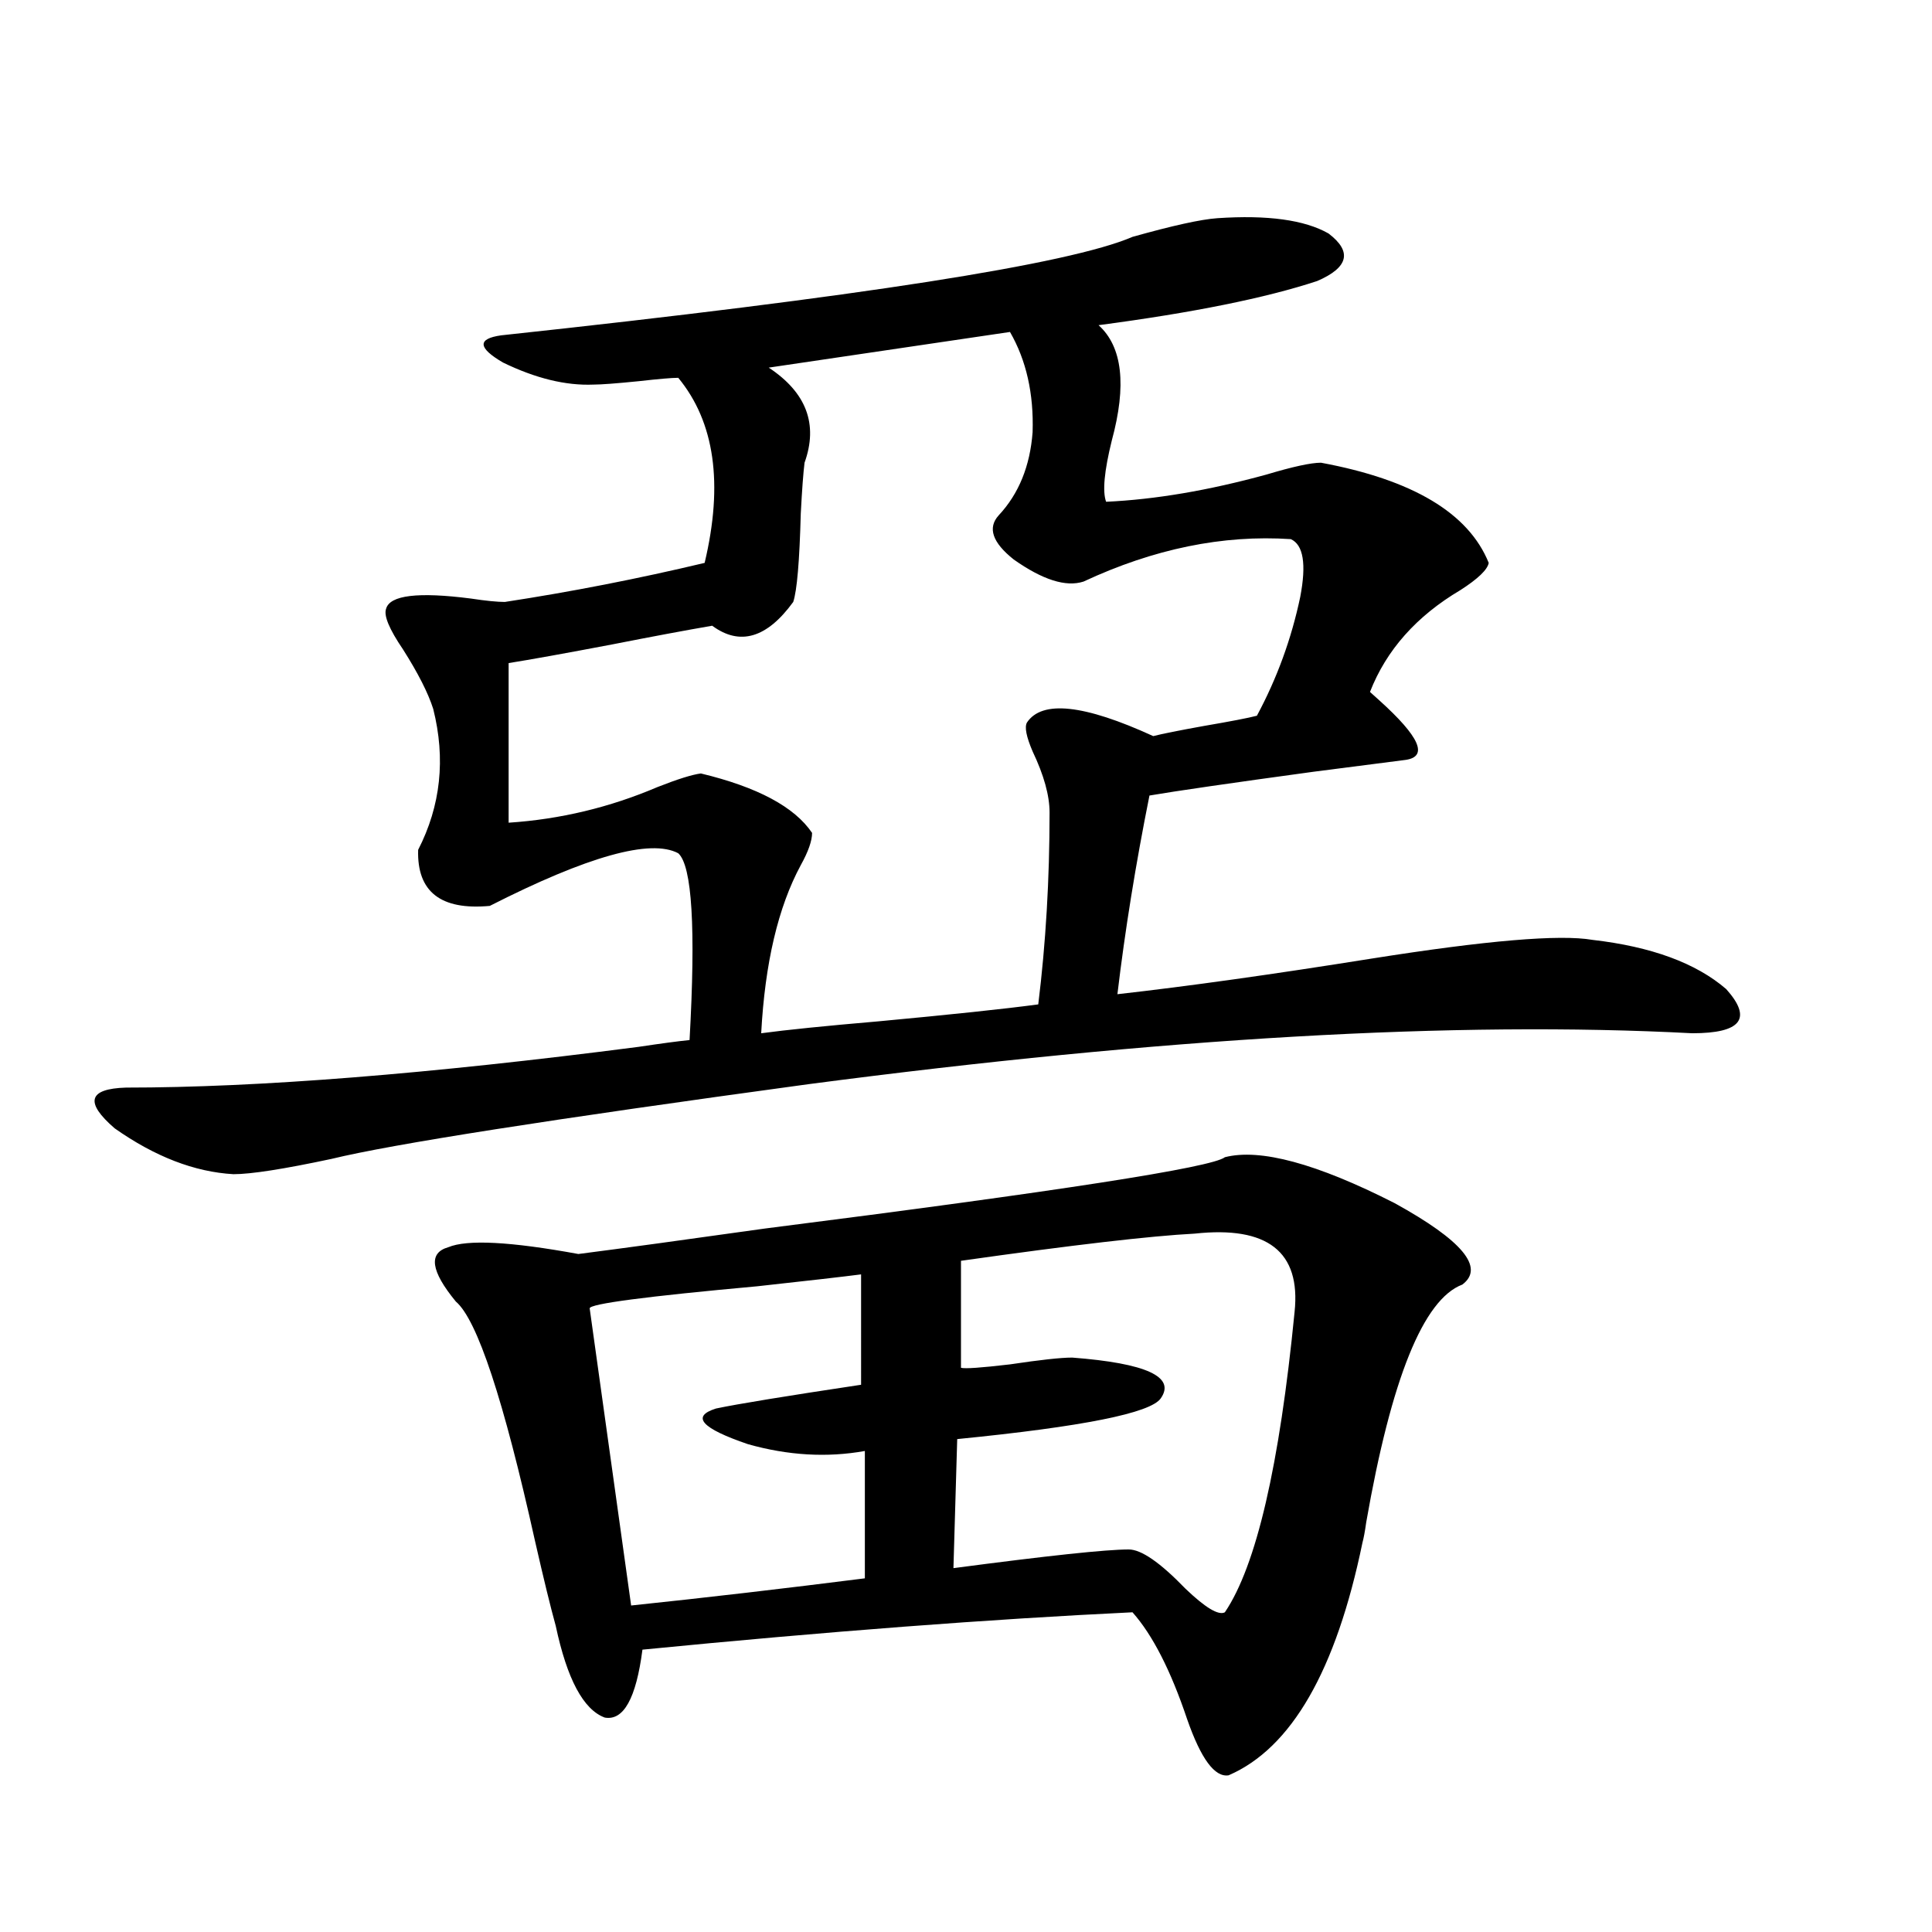
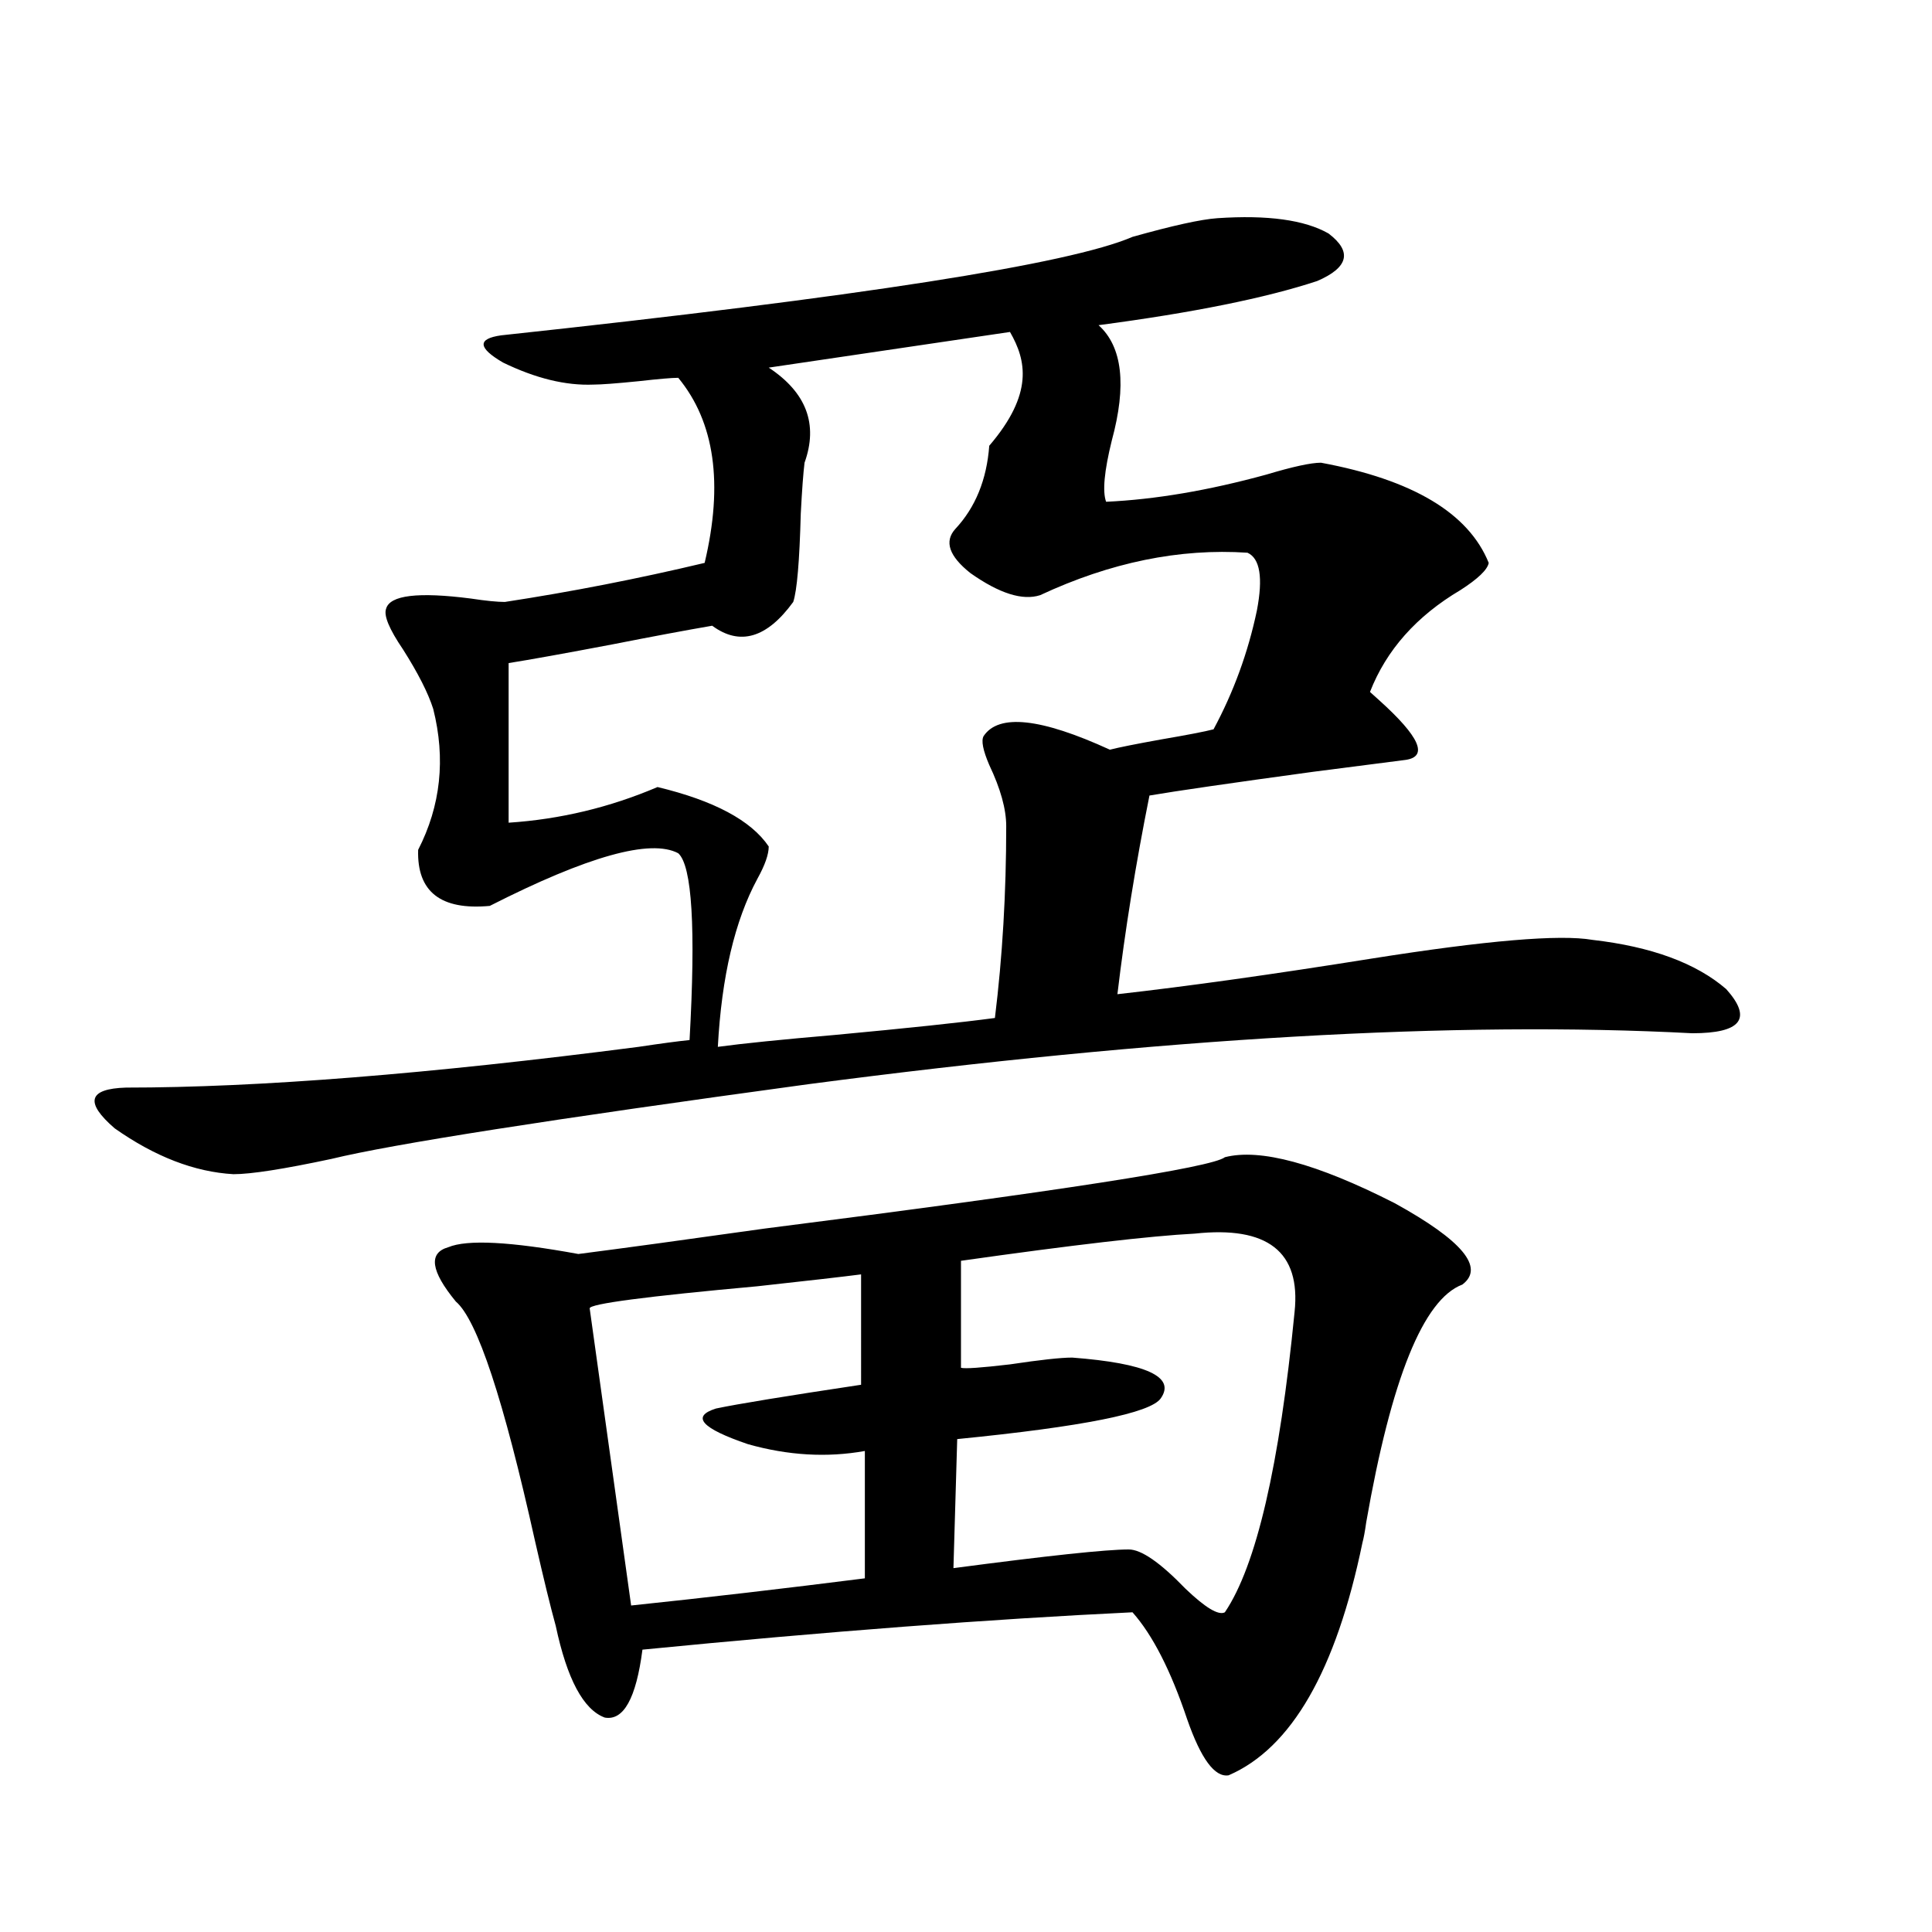
<svg xmlns="http://www.w3.org/2000/svg" version="1.1" id="图层_1" x="0px" y="0px" width="1000px" height="1000px" viewBox="0 0 1000 1000" enable-background="new 0 0 1000 1000" xml:space="preserve">
-   <path d="M630.082,112.938c26.006-1.758,45.197,0.879,57.56,7.91c12.348,9.38,10.396,17.578-5.854,24.609  c-26.676,8.789-64.389,16.411-113.168,22.852c12.348,11.138,14.634,31.064,6.829,59.766c-3.902,15.82-4.878,26.367-2.927,31.641  c25.365-1.167,53.002-5.85,82.925-14.063c13.658-4.092,23.079-6.152,28.292-6.152c47.469,8.789,76.416,26.079,86.827,51.855  c-0.655,3.516-5.533,8.213-14.634,14.063c-22.773,13.486-38.383,31.064-46.828,52.734c0.641,0.591,2.271,2.061,4.878,4.395  c20.808,18.76,25.365,29.004,13.658,30.762c-9.115,1.182-25.045,3.228-47.804,6.152c-42.926,5.864-71.218,9.971-84.876,12.305  c-7.164,35.747-12.683,70.024-16.585,102.832c36.417-4.092,80.318-10.244,131.704-18.457c59.176-9.365,97.224-12.593,114.144-9.668  c30.563,3.516,53.657,12.017,69.267,25.488c13.658,15.244,7.805,22.852-17.561,22.852c-122.283-6.44-274.795,2.349-457.55,26.367  c-133.335,18.169-215.604,31.064-246.823,38.672c-24.725,5.273-41.63,7.91-50.73,7.91c-20.167-1.167-40.654-9.077-61.462-23.73  c-15.609-13.472-13.658-20.503,5.854-21.094c68.291,0,156.734-7.031,265.359-21.094c11.707-1.758,20.487-2.925,26.341-3.516  c3.247-58.008,1.296-90.225-5.854-96.68c-14.313-7.607-46.828,1.47-97.559,27.246c-25.365,2.349-37.728-7.319-37.072-29.004  c11.707-22.852,14.299-47.158,7.805-72.949c-2.606-8.198-7.805-18.457-15.609-30.762c-7.164-10.547-10.091-17.578-8.78-21.094  c1.951-7.031,16.585-8.789,43.901-5.273c7.805,1.182,13.658,1.758,17.561,1.758c34.466-5.273,68.932-12.002,103.412-20.215  c9.756-41.006,5.198-72.949-13.658-95.801c-3.262,0-10.091,0.591-20.487,1.758c-11.707,1.182-19.512,1.758-23.414,1.758  c-14.313,0.591-29.923-3.213-46.828-11.426c-13.018-7.607-13.338-12.305-0.976-14.063c185.361-19.912,294.292-36.914,326.821-50.977  C606.988,116.756,621.622,113.528,630.082,112.938z M633.984,598.973c18.201-4.683,47.469,3.228,87.803,23.73  c35.121,19.336,46.828,33.398,35.121,42.188c-20.167,7.622-36.752,48.643-49.755,123.047c-0.655,4.697-1.311,8.213-1.951,10.547  c-13.658,66.207-36.752,106.348-69.267,120.41c-7.164,1.168-14.313-8.5-21.463-29.004c-8.46-25.199-17.896-43.656-28.292-55.371  c-73.504,3.516-158.045,9.957-253.652,19.336c-3.262,25.187-9.756,36.914-19.512,35.156c-11.066-4.105-19.512-19.926-25.365-47.461  c-2.606-9.379-6.188-24.019-10.731-43.945c-16.265-73.237-29.923-114.546-40.975-123.926c-13.018-15.82-14.313-25.186-3.902-28.125  c9.756-4.092,32.194-2.925,67.315,3.516c22.759-2.925,54.953-7.319,96.583-13.184C548.133,616.551,627.476,604.246,633.984,598.973z   M522.768,171.824l-124.875,18.457c19.512,12.896,25.686,29.307,18.536,49.219c-0.655,5.273-1.311,14.063-1.951,26.367  c-0.655,24.609-1.951,39.854-3.902,45.703c-13.658,18.76-27.651,22.852-41.95,12.305c-13.658,2.349-30.898,5.576-51.706,9.668  c-24.725,4.697-42.605,7.91-53.657,9.668v82.617c26.661-1.758,52.347-7.91,77.071-18.457c10.396-4.092,17.881-6.44,22.438-7.031  c29.268,7.031,48.444,17.29,57.56,30.762c0,4.106-1.951,9.668-5.854,16.699c-11.707,21.685-18.536,50.688-20.487,87.012  c13.003-1.758,33.17-3.804,60.486-6.152c37.713-3.516,65.364-6.44,82.925-8.789c3.902-31.641,5.854-64.736,5.854-99.316  c0-8.789-2.927-19.336-8.78-31.641c-3.262-7.607-4.237-12.593-2.927-14.941c7.805-11.714,29.588-9.365,65.364,7.031  c4.543-1.167,13.323-2.925,26.341-5.273c13.658-2.334,22.759-4.092,27.316-5.273c10.396-19.336,17.881-39.839,22.438-61.523  c3.247-16.987,1.616-26.943-4.878-29.883c-35.121-2.334-70.897,4.985-107.314,21.973c-9.115,2.939-21.143-0.879-36.097-11.426  c-11.066-8.789-13.658-16.396-7.805-22.852c10.396-11.123,16.25-25.488,17.561-43.066  C535.115,203.768,531.213,186.478,522.768,171.824z M445.696,659.617c-9.115,1.182-26.996,3.228-53.657,6.152  c-57.895,5.273-86.827,9.092-86.827,11.426l21.463,153.809c39.023-4.092,79.343-8.789,120.973-14.063v-65.918  c-19.512,3.516-39.679,2.349-60.486-3.516c-24.069-8.198-29.603-14.351-16.585-18.457c11.052-2.334,36.097-6.44,75.12-12.305  V659.617z M618.375,638.523c-22.773,1.182-63.093,5.864-120.973,14.063v55.371c1.951,0.591,10.396,0,25.365-1.758  c15.609-2.334,26.341-3.516,32.194-3.516c38.368,2.939,53.657,9.971,45.853,21.094c-5.213,7.622-40.334,14.653-105.363,21.094  l-1.951,66.797c48.779-6.44,79.022-9.668,90.729-9.668c6.494,0,16.25,6.743,29.268,20.215c10.396,9.957,17.226,14.063,20.487,12.305  c16.25-24.019,28.292-75.874,36.097-155.566C673.328,647.903,656.088,634.432,618.375,638.523z" />
+   <path d="M630.082,112.938c26.006-1.758,45.197,0.879,57.56,7.91c12.348,9.38,10.396,17.578-5.854,24.609  c-26.676,8.789-64.389,16.411-113.168,22.852c12.348,11.138,14.634,31.064,6.829,59.766c-3.902,15.82-4.878,26.367-2.927,31.641  c25.365-1.167,53.002-5.85,82.925-14.063c13.658-4.092,23.079-6.152,28.292-6.152c47.469,8.789,76.416,26.079,86.827,51.855  c-0.655,3.516-5.533,8.213-14.634,14.063c-22.773,13.486-38.383,31.064-46.828,52.734c0.641,0.591,2.271,2.061,4.878,4.395  c20.808,18.76,25.365,29.004,13.658,30.762c-9.115,1.182-25.045,3.228-47.804,6.152c-42.926,5.864-71.218,9.971-84.876,12.305  c-7.164,35.747-12.683,70.024-16.585,102.832c36.417-4.092,80.318-10.244,131.704-18.457c59.176-9.365,97.224-12.593,114.144-9.668  c30.563,3.516,53.657,12.017,69.267,25.488c13.658,15.244,7.805,22.852-17.561,22.852c-122.283-6.44-274.795,2.349-457.55,26.367  c-133.335,18.169-215.604,31.064-246.823,38.672c-24.725,5.273-41.63,7.91-50.73,7.91c-20.167-1.167-40.654-9.077-61.462-23.73  c-15.609-13.472-13.658-20.503,5.854-21.094c68.291,0,156.734-7.031,265.359-21.094c11.707-1.758,20.487-2.925,26.341-3.516  c3.247-58.008,1.296-90.225-5.854-96.68c-14.313-7.607-46.828,1.47-97.559,27.246c-25.365,2.349-37.728-7.319-37.072-29.004  c11.707-22.852,14.299-47.158,7.805-72.949c-2.606-8.198-7.805-18.457-15.609-30.762c-7.164-10.547-10.091-17.578-8.78-21.094  c1.951-7.031,16.585-8.789,43.901-5.273c7.805,1.182,13.658,1.758,17.561,1.758c34.466-5.273,68.932-12.002,103.412-20.215  c9.756-41.006,5.198-72.949-13.658-95.801c-3.262,0-10.091,0.591-20.487,1.758c-11.707,1.182-19.512,1.758-23.414,1.758  c-14.313,0.591-29.923-3.213-46.828-11.426c-13.018-7.607-13.338-12.305-0.976-14.063c185.361-19.912,294.292-36.914,326.821-50.977  C606.988,116.756,621.622,113.528,630.082,112.938z M633.984,598.973c18.201-4.683,47.469,3.228,87.803,23.73  c35.121,19.336,46.828,33.398,35.121,42.188c-20.167,7.622-36.752,48.643-49.755,123.047c-0.655,4.697-1.311,8.213-1.951,10.547  c-13.658,66.207-36.752,106.348-69.267,120.41c-7.164,1.168-14.313-8.5-21.463-29.004c-8.46-25.199-17.896-43.656-28.292-55.371  c-73.504,3.516-158.045,9.957-253.652,19.336c-3.262,25.187-9.756,36.914-19.512,35.156c-11.066-4.105-19.512-19.926-25.365-47.461  c-2.606-9.379-6.188-24.019-10.731-43.945c-16.265-73.237-29.923-114.546-40.975-123.926c-13.018-15.82-14.313-25.186-3.902-28.125  c9.756-4.092,32.194-2.925,67.315,3.516c22.759-2.925,54.953-7.319,96.583-13.184C548.133,616.551,627.476,604.246,633.984,598.973z   M522.768,171.824l-124.875,18.457c19.512,12.896,25.686,29.307,18.536,49.219c-0.655,5.273-1.311,14.063-1.951,26.367  c-0.655,24.609-1.951,39.854-3.902,45.703c-13.658,18.76-27.651,22.852-41.95,12.305c-13.658,2.349-30.898,5.576-51.706,9.668  c-24.725,4.697-42.605,7.91-53.657,9.668v82.617c26.661-1.758,52.347-7.91,77.071-18.457c29.268,7.031,48.444,17.29,57.56,30.762c0,4.106-1.951,9.668-5.854,16.699c-11.707,21.685-18.536,50.688-20.487,87.012  c13.003-1.758,33.17-3.804,60.486-6.152c37.713-3.516,65.364-6.44,82.925-8.789c3.902-31.641,5.854-64.736,5.854-99.316  c0-8.789-2.927-19.336-8.78-31.641c-3.262-7.607-4.237-12.593-2.927-14.941c7.805-11.714,29.588-9.365,65.364,7.031  c4.543-1.167,13.323-2.925,26.341-5.273c13.658-2.334,22.759-4.092,27.316-5.273c10.396-19.336,17.881-39.839,22.438-61.523  c3.247-16.987,1.616-26.943-4.878-29.883c-35.121-2.334-70.897,4.985-107.314,21.973c-9.115,2.939-21.143-0.879-36.097-11.426  c-11.066-8.789-13.658-16.396-7.805-22.852c10.396-11.123,16.25-25.488,17.561-43.066  C535.115,203.768,531.213,186.478,522.768,171.824z M445.696,659.617c-9.115,1.182-26.996,3.228-53.657,6.152  c-57.895,5.273-86.827,9.092-86.827,11.426l21.463,153.809c39.023-4.092,79.343-8.789,120.973-14.063v-65.918  c-19.512,3.516-39.679,2.349-60.486-3.516c-24.069-8.198-29.603-14.351-16.585-18.457c11.052-2.334,36.097-6.44,75.12-12.305  V659.617z M618.375,638.523c-22.773,1.182-63.093,5.864-120.973,14.063v55.371c1.951,0.591,10.396,0,25.365-1.758  c15.609-2.334,26.341-3.516,32.194-3.516c38.368,2.939,53.657,9.971,45.853,21.094c-5.213,7.622-40.334,14.653-105.363,21.094  l-1.951,66.797c48.779-6.44,79.022-9.668,90.729-9.668c6.494,0,16.25,6.743,29.268,20.215c10.396,9.957,17.226,14.063,20.487,12.305  c16.25-24.019,28.292-75.874,36.097-155.566C673.328,647.903,656.088,634.432,618.375,638.523z" />
</svg>